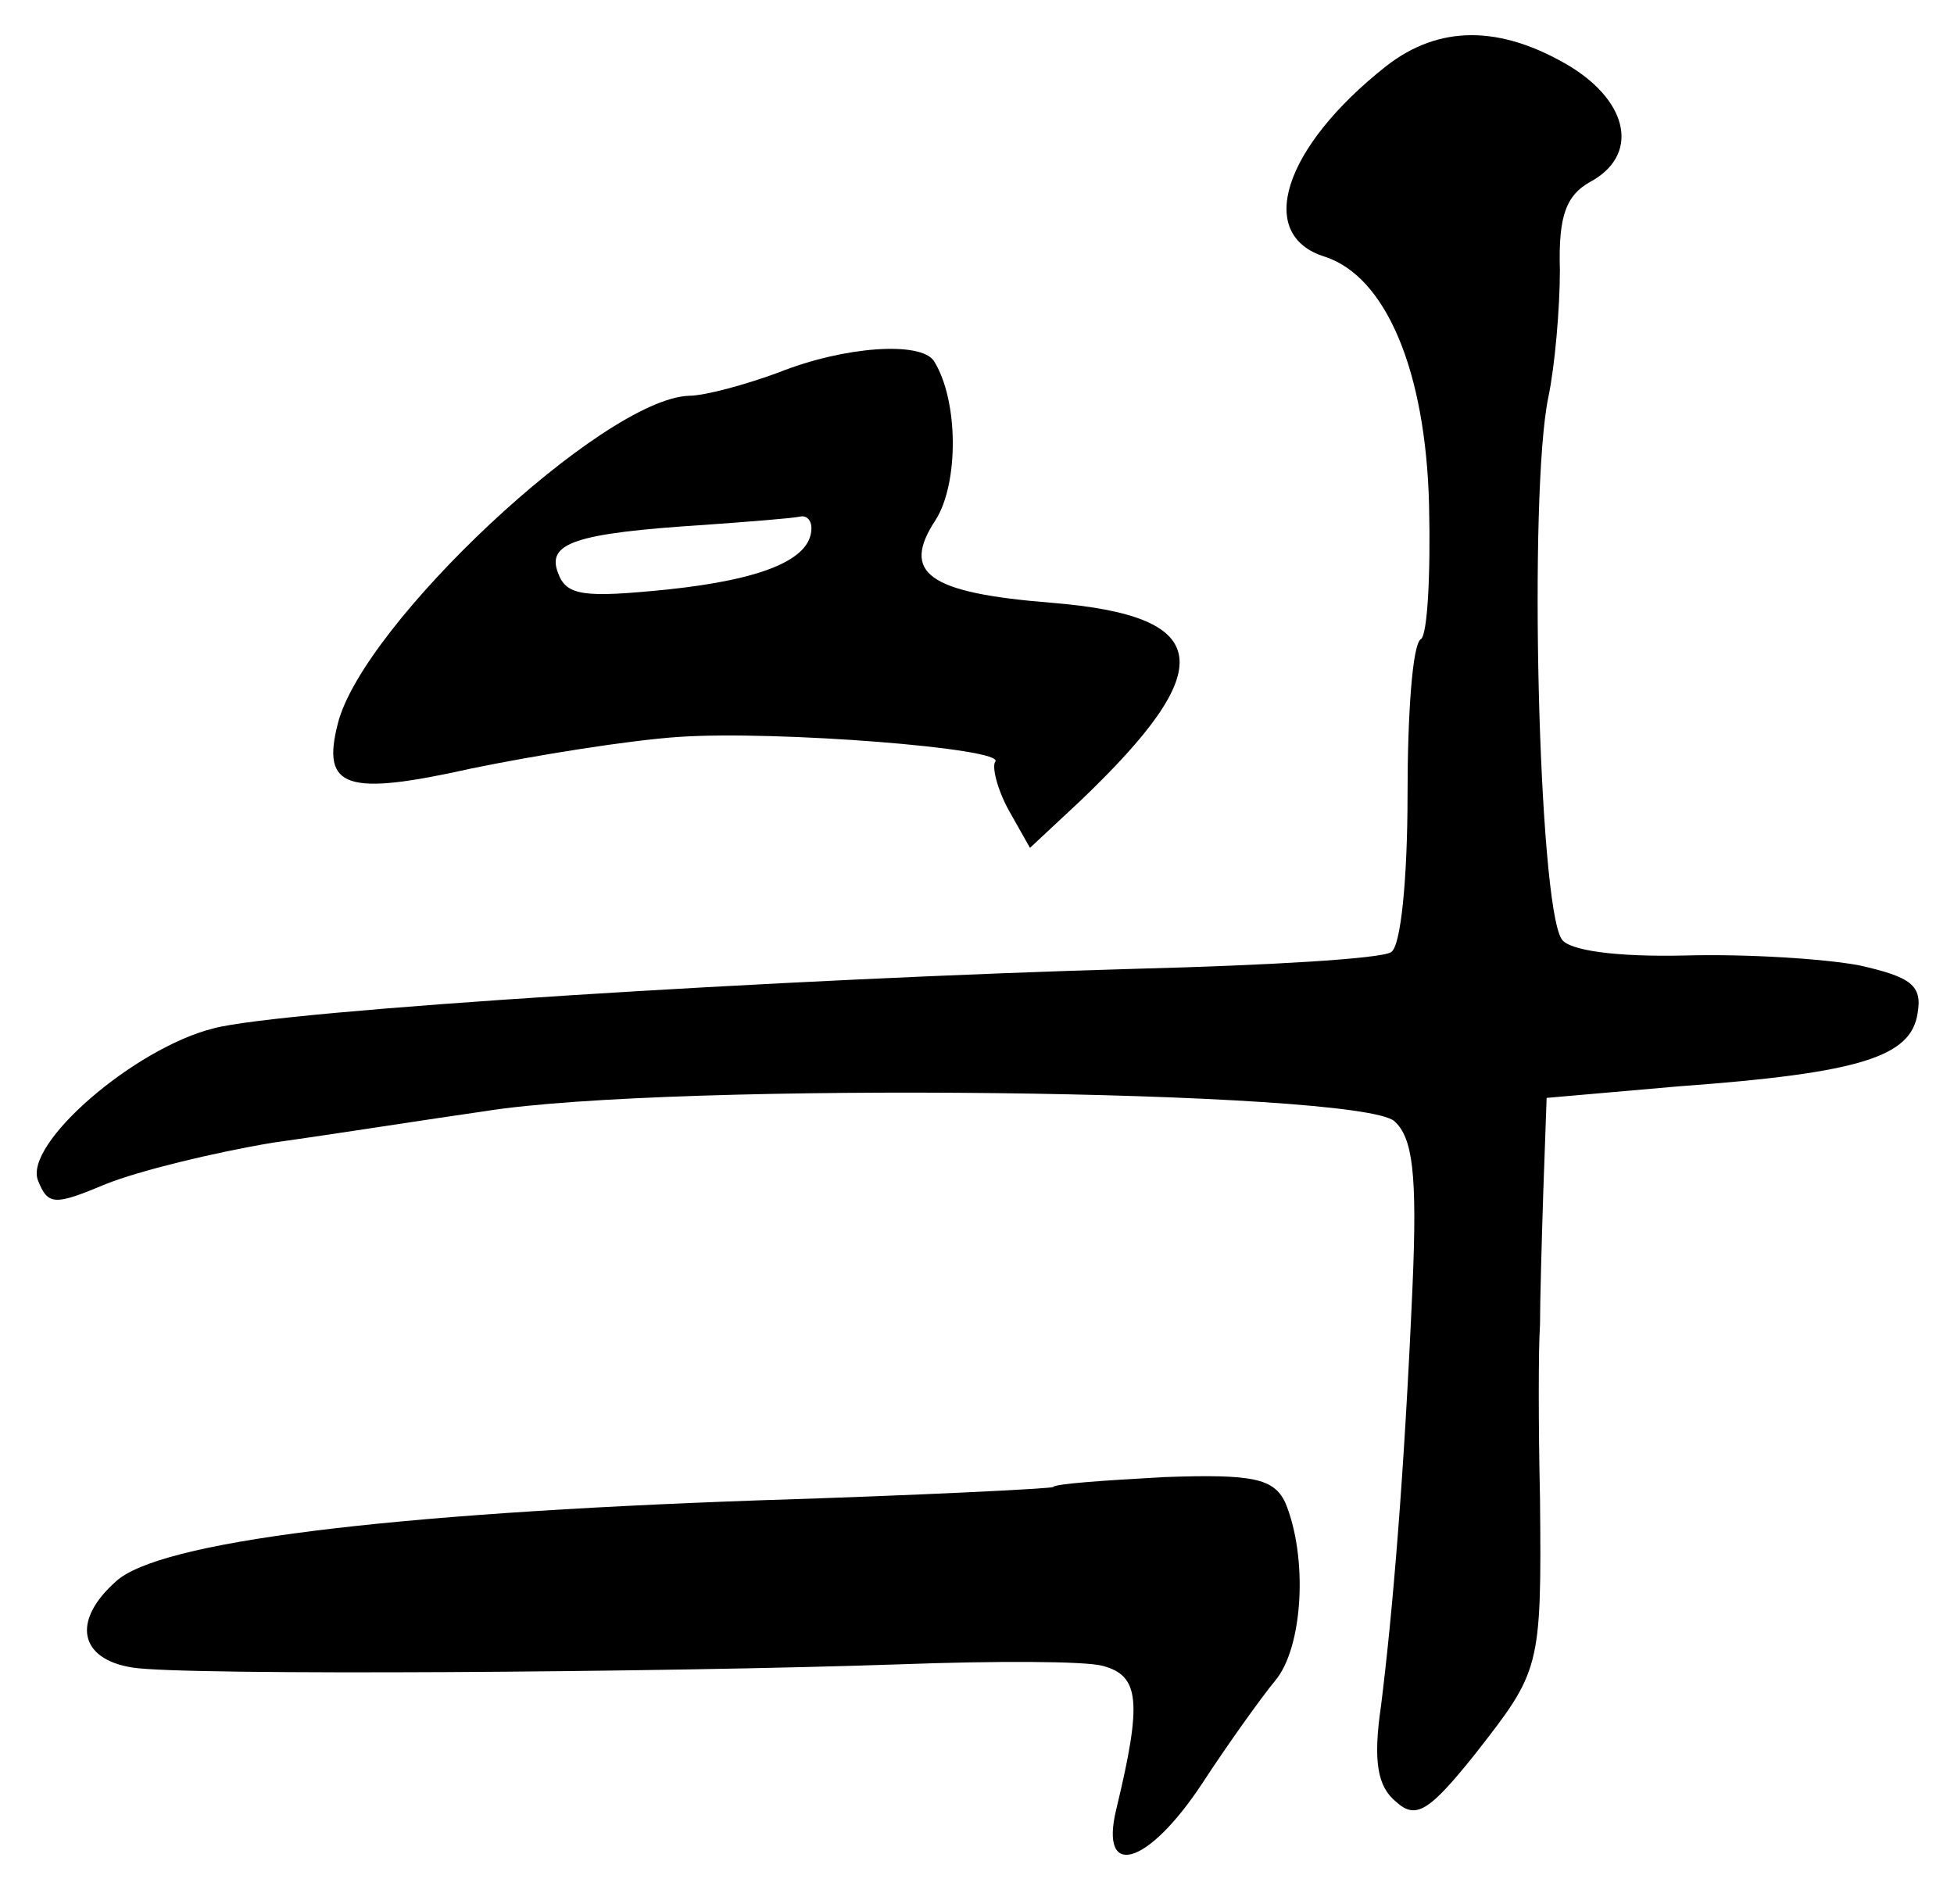
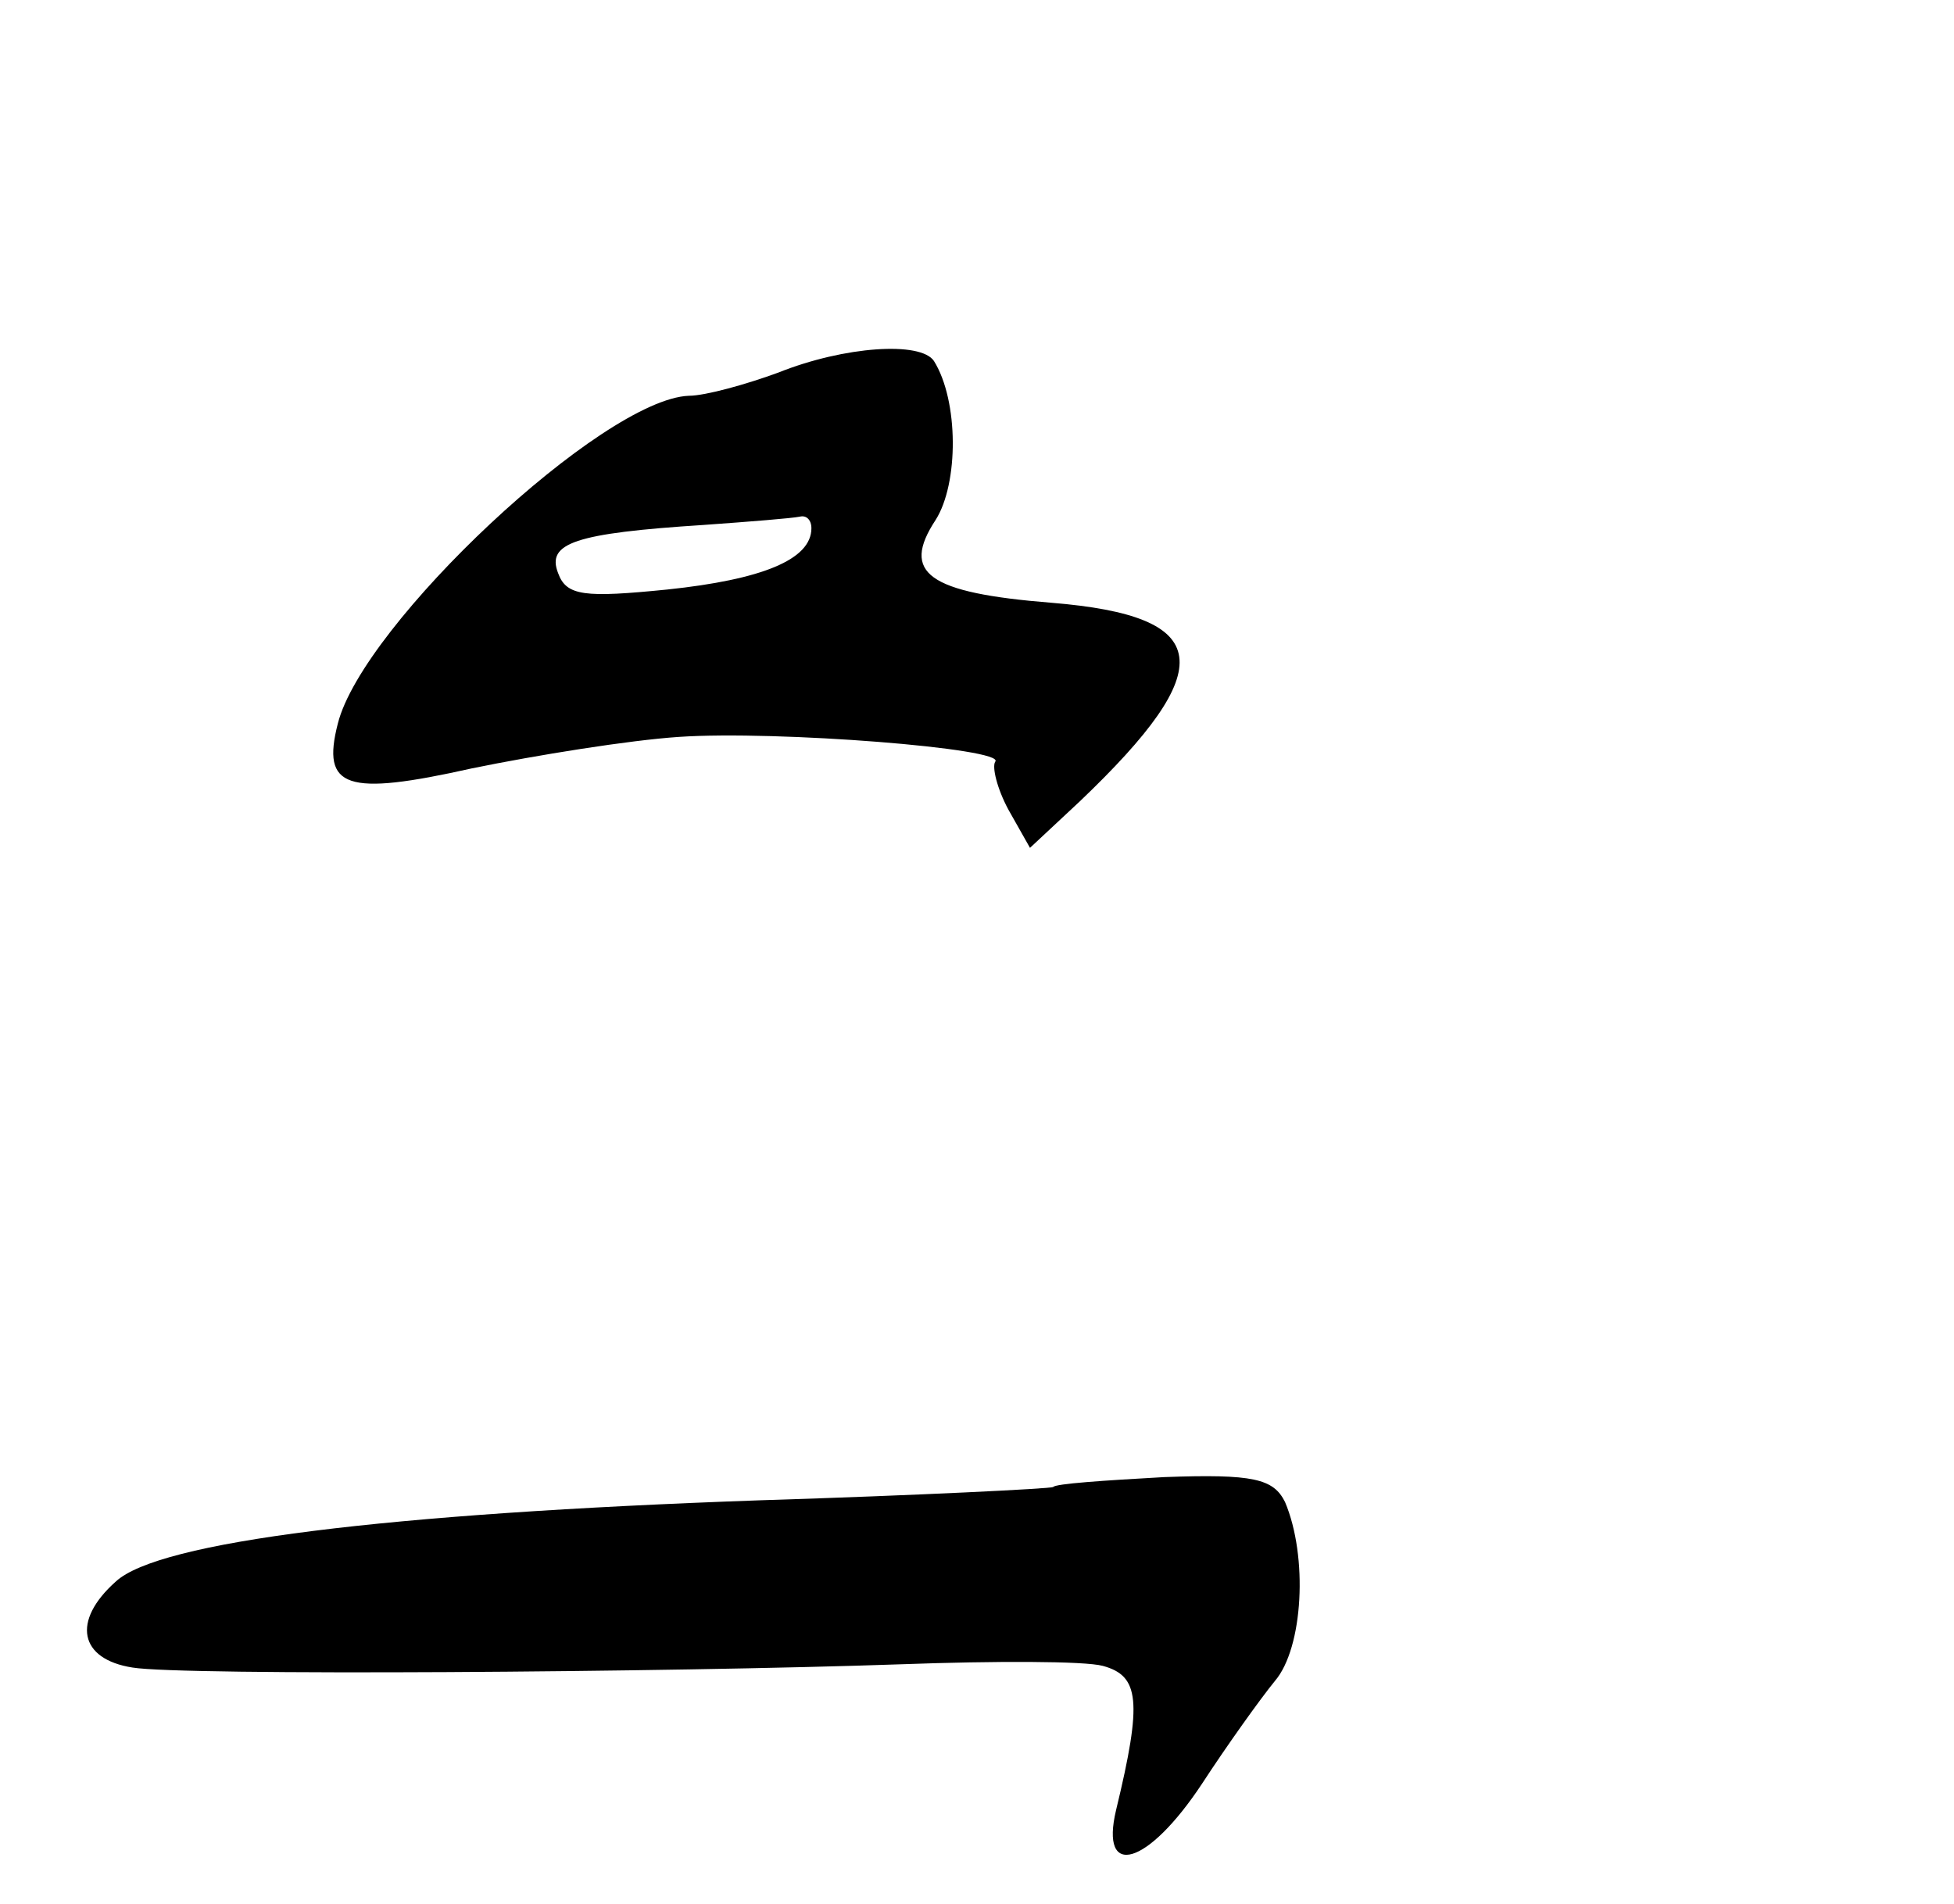
<svg xmlns="http://www.w3.org/2000/svg" version="1.0" width="118pt" height="115pt" viewBox="0 0 118 115" preserveAspectRatio="xMidYMid meet">
  <g transform="translate(0,115) scale(0.1,-0.1)" fill="#000000" stroke="none">
-     <path d="M837 1110 c-62 -49 -79 -102 -37 -115 37 -12 61 -69 63 -150 1 -42 -1 -79 -5 -81 -5 -3 -8 -45 -8 -94 0 -50 -4 -92 -10 -95 -6 -4 -75 -8 -153 -10 -214 -6 -517 -25 -558 -36 -48 -12 -115 -70 -106 -92 6 -15 10 -15 41 -2 20 8 65 19 101 25 36 5 93 14 128 19 113 18 526 13 549 -6 11 -10 14 -31 11 -100 -5 -114 -12 -197 -19 -253 -5 -34 -2 -49 9 -58 12 -11 20 -6 48 29 39 50 40 51 39 154 -1 44 -1 91 0 105 0 14 1 50 2 81 l2 56 80 7 c110 8 140 18 144 44 3 17 -4 22 -35 29 -21 4 -68 7 -105 6 -42 -1 -71 3 -75 10 -14 22 -20 269 -8 327 4 19 7 54 7 77 -1 33 4 45 18 53 30 16 24 48 -12 70 -42 25 -79 25 -111 0z" />
    <path d="M470 925 c-19 -7 -44 -14 -54 -14 -52 -2 -197 -138 -212 -198 -10 -39 5 -44 81 -27 39 8 95 17 125 19 59 4 198 -7 191 -15 -2 -3 1 -16 8 -29 l13 -23 30 28 c85 81 81 112 -17 120 -75 6 -91 18 -70 50 14 22 14 72 -1 96 -8 12 -54 9 -94 -7z m20 -94 c0 -19 -30 -31 -87 -37 -50 -5 -61 -4 -66 10 -7 18 10 24 88 29 28 2 53 4 58 5 4 1 7 -2 7 -7z" />
    <path d="M636 252 c-2 -1 -81 -5 -177 -8 -227 -8 -363 -25 -389 -49 -27 -24 -22 -47 10 -52 30 -5 322 -3 465 2 55 2 110 2 121 -1 22 -6 24 -21 8 -87 -10 -42 19 -34 52 16 15 23 35 51 44 62 17 20 20 75 6 108 -7 14 -19 17 -73 15 -36 -2 -66 -4 -67 -6z" />
  </g>
</svg>